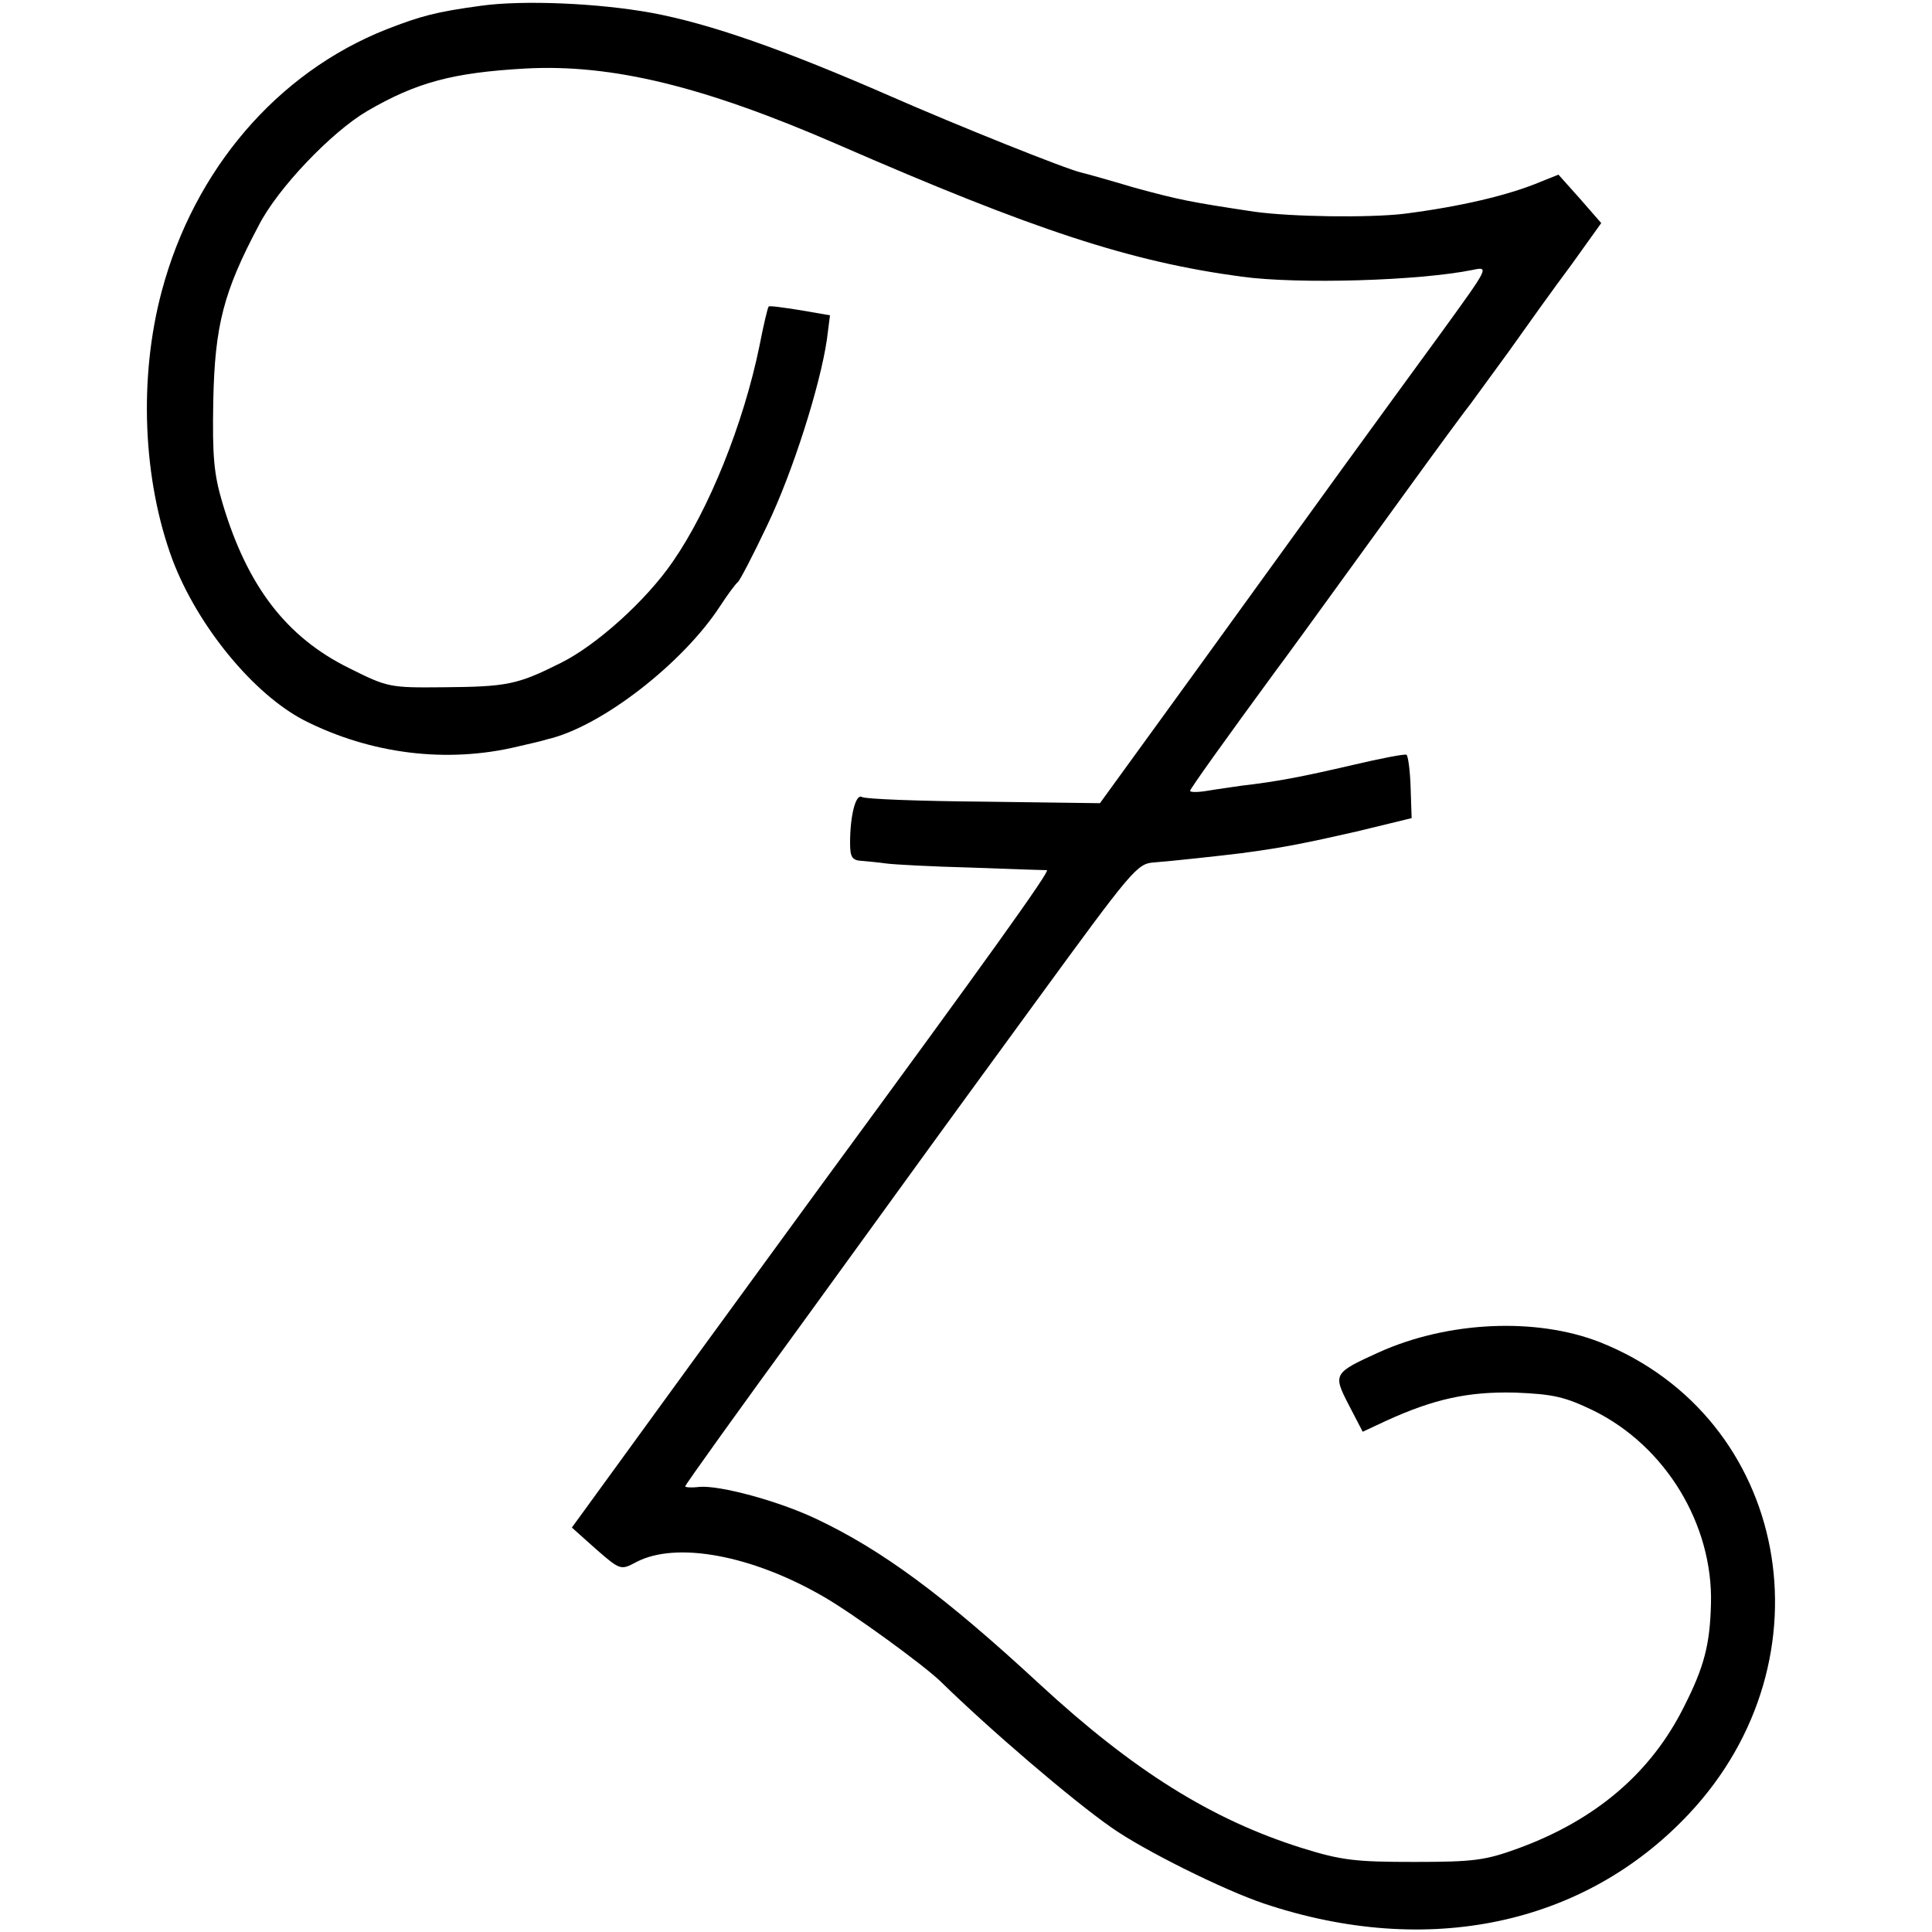
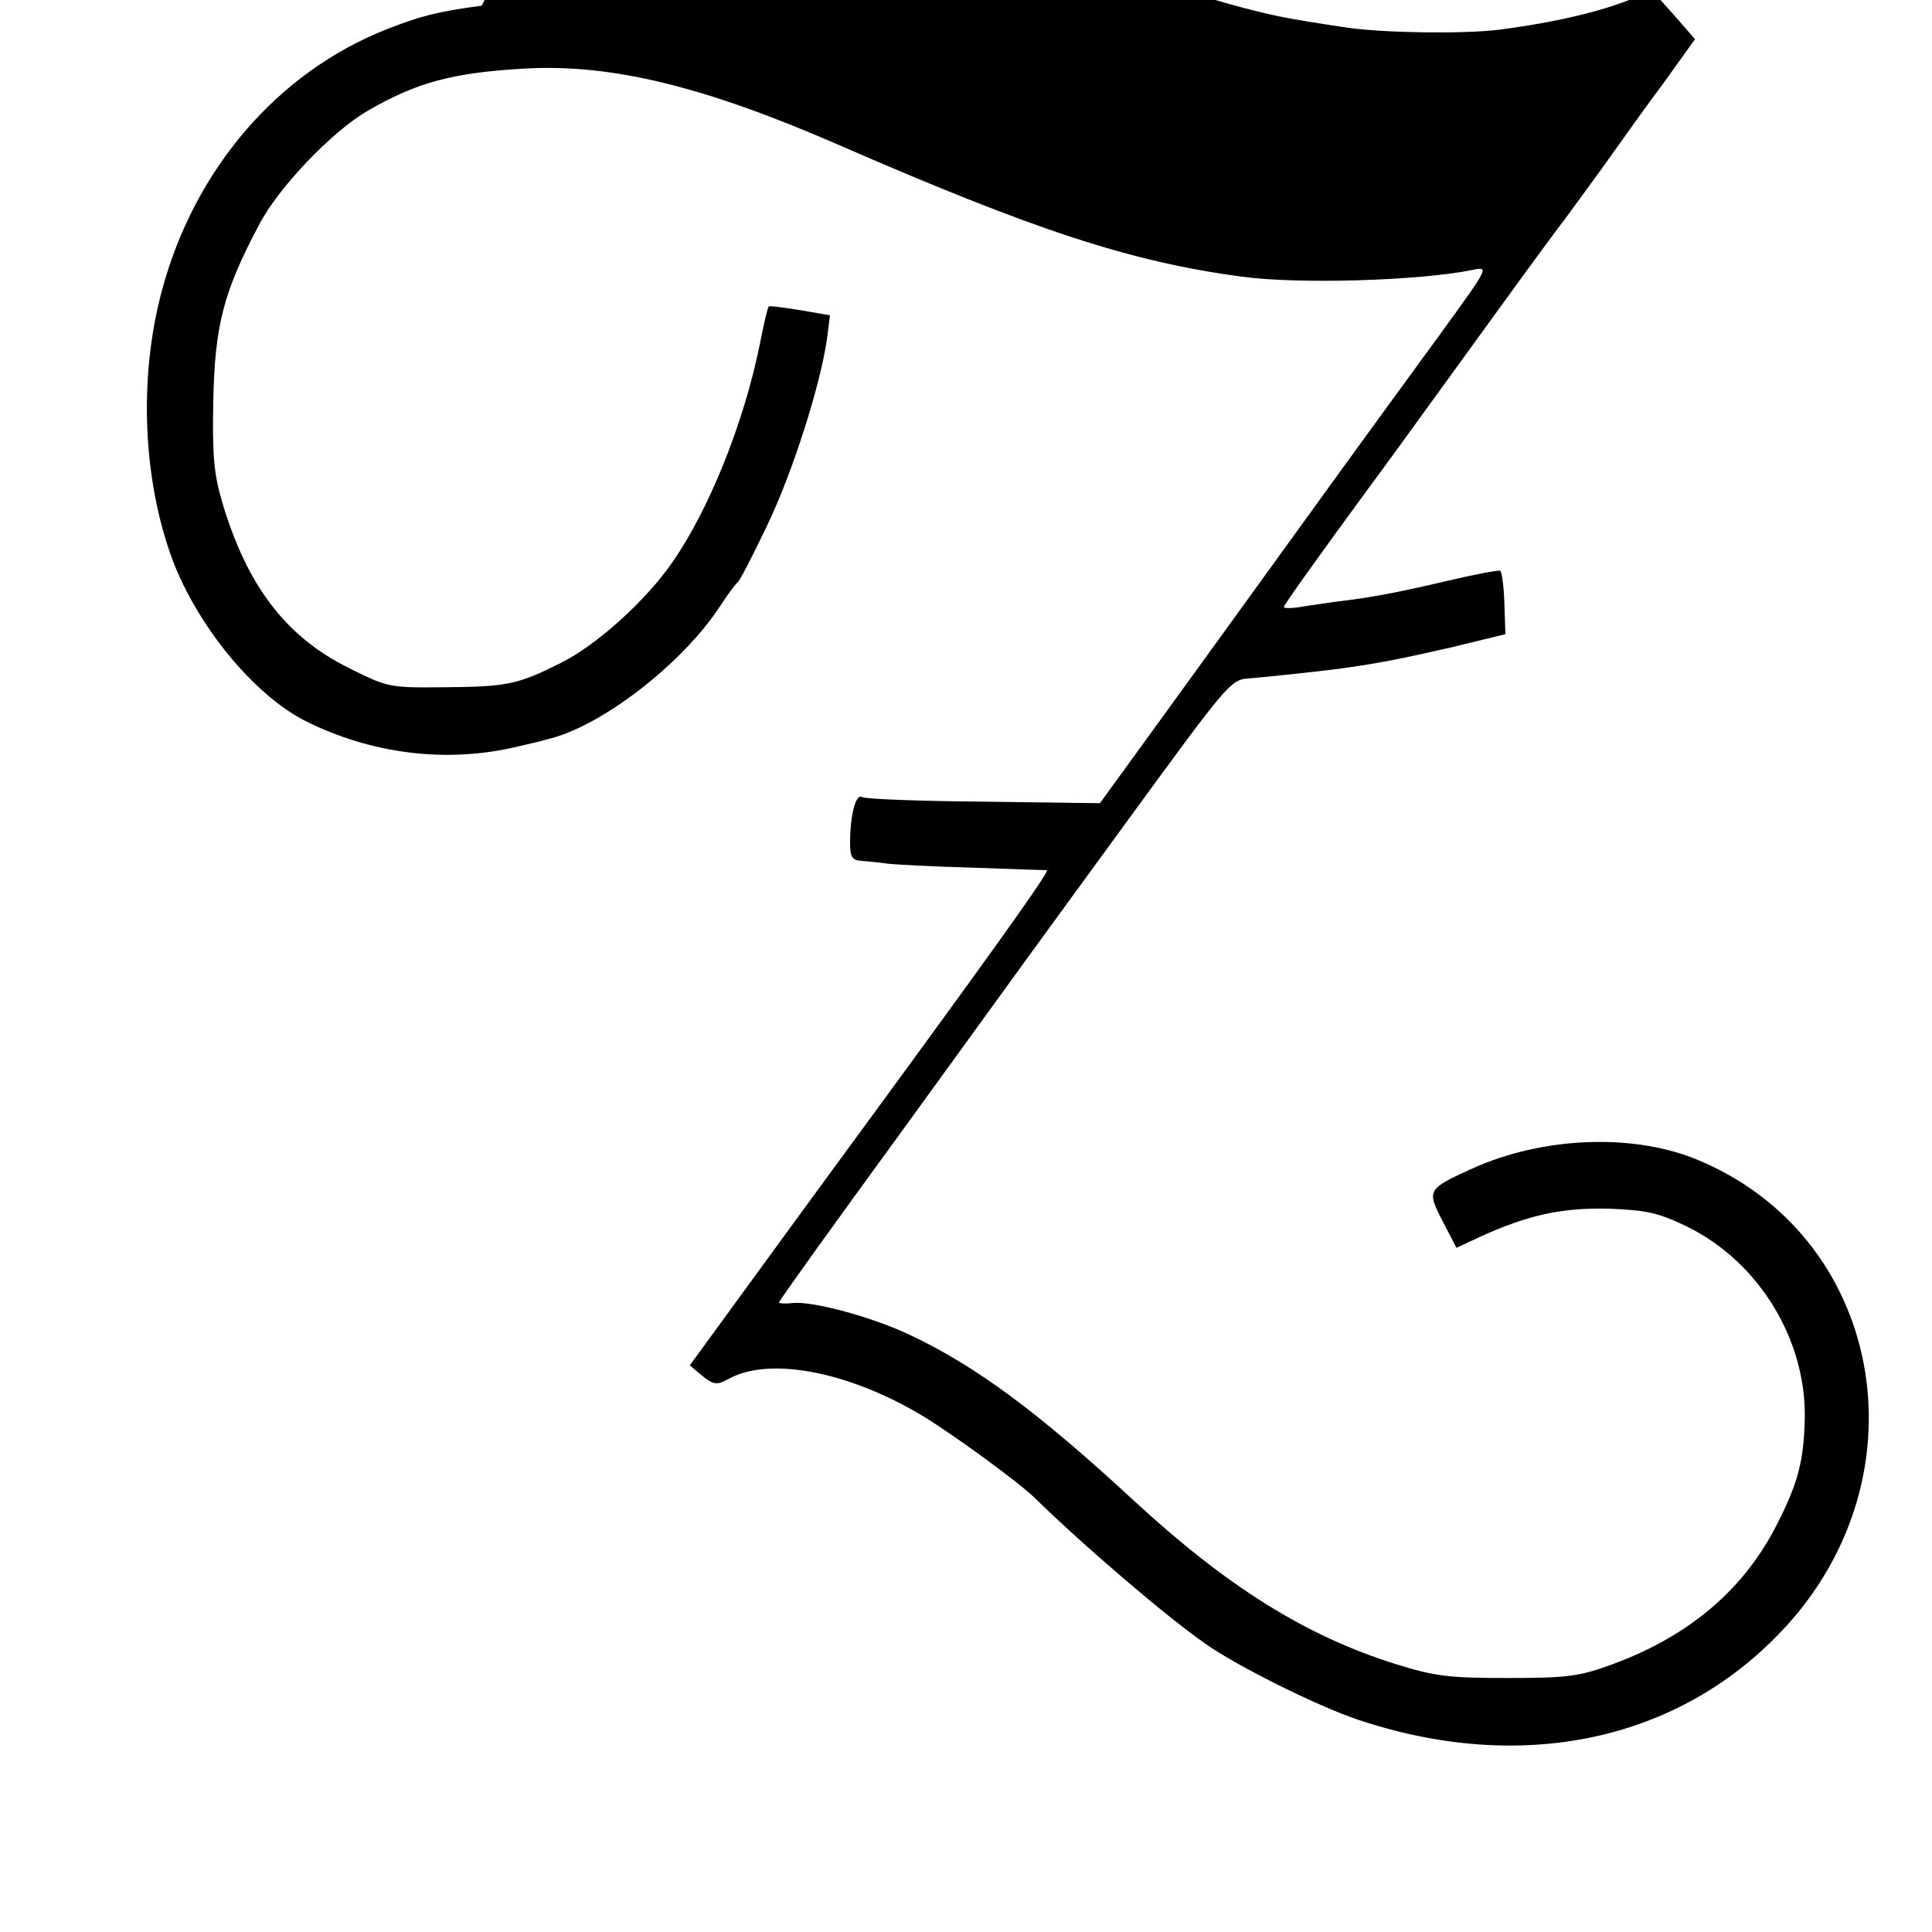
<svg xmlns="http://www.w3.org/2000/svg" version="1.0" width="375pt" height="375pt" viewBox="0 0 375 375" preserveAspectRatio="xMidYMid meet">
  <g transform="translate(0,375) scale(0.1,-0.1)" fill="#000000" stroke="none">
-     <path d="M935 3739 c-89 -12 -118 -20 -185 -46 -212 -84 -373 -272 -436 -508 -45 -168 -37 -366 21 -522 49 -129 157 -260 255 -311 130 -66 278 -84 415 -51 22 5 48 11 57 14 105 24 264 148 336 259 15 23 30 43 34 46 4 3 30 53 57 110 50 104 103 272 116 361 l6 47 -58 10 c-32 5 -59 9 -61 7 -2 -2 -10 -36 -18 -77 -31 -151 -98 -317 -168 -418 -52 -76 -149 -163 -218 -197 -84 -42 -103 -46 -229 -47 -103 -1 -107 0 -181 37 -122 60 -198 159 -246 320 -17 57 -20 91 -18 200 3 145 20 211 88 339 37 73 142 182 210 222 96 56 166 75 308 83 167 9 345 -34 605 -147 383 -167 569 -228 785 -257 111 -15 344 -8 448 13 33 7 32 6 -60 -121 -51 -70 -138 -189 -193 -265 -55 -76 -183 -253 -285 -394 l-185 -255 -226 3 c-124 1 -230 5 -236 9 -12 7 -23 -36 -23 -89 0 -28 4 -34 23 -35 12 -1 33 -3 47 -5 14 -2 88 -6 165 -8 77 -3 143 -5 147 -5 7 -1 -114 -170 -434 -606 -16 -22 -133 -182 -259 -355 l-229 -315 47 -42 c47 -41 48 -41 78 -25 78 41 226 13 365 -68 57 -33 193 -132 226 -164 96 -94 255 -230 331 -283 62 -44 219 -122 297 -148 317 -106 621 -42 824 174 283 301 195 770 -173 916 -123 48 -294 41 -429 -20 -88 -40 -89 -42 -58 -102 l27 -52 45 21 c94 43 160 57 250 55 75 -3 97 -8 153 -35 140 -69 232 -221 228 -375 -2 -79 -13 -122 -52 -199 -64 -129 -172 -221 -323 -276 -63 -23 -86 -26 -201 -26 -114 0 -141 3 -218 27 -175 55 -327 150 -509 318 -187 173 -307 261 -434 321 -74 35 -186 65 -226 62 -16 -2 -28 -1 -28 1 0 3 104 148 231 322 127 175 237 327 245 338 8 11 101 139 207 284 184 252 194 265 227 267 38 3 130 13 170 18 83 11 126 20 223 42 l107 26 -2 60 c-1 33 -5 61 -8 63 -3 2 -50 -7 -105 -20 -99 -23 -146 -32 -215 -40 -19 -3 -50 -7 -67 -10 -18 -3 -33 -3 -33 0 0 4 71 103 167 234 18 24 48 65 253 348 63 87 119 163 125 170 5 7 38 52 73 100 34 48 89 125 122 169 l58 81 -41 47 -42 47 -35 -14 c-62 -26 -155 -48 -265 -62 -69 -8 -217 -6 -290 4 -126 19 -146 23 -234 47 -47 14 -93 27 -102 29 -28 6 -240 91 -370 148 -208 91 -351 141 -464 162 -104 19 -249 25 -330 14z" />
+     <path d="M935 3739 c-89 -12 -118 -20 -185 -46 -212 -84 -373 -272 -436 -508 -45 -168 -37 -366 21 -522 49 -129 157 -260 255 -311 130 -66 278 -84 415 -51 22 5 48 11 57 14 105 24 264 148 336 259 15 23 30 43 34 46 4 3 30 53 57 110 50 104 103 272 116 361 l6 47 -58 10 c-32 5 -59 9 -61 7 -2 -2 -10 -36 -18 -77 -31 -151 -98 -317 -168 -418 -52 -76 -149 -163 -218 -197 -84 -42 -103 -46 -229 -47 -103 -1 -107 0 -181 37 -122 60 -198 159 -246 320 -17 57 -20 91 -18 200 3 145 20 211 88 339 37 73 142 182 210 222 96 56 166 75 308 83 167 9 345 -34 605 -147 383 -167 569 -228 785 -257 111 -15 344 -8 448 13 33 7 32 6 -60 -121 -51 -70 -138 -189 -193 -265 -55 -76 -183 -253 -285 -394 l-185 -255 -226 3 c-124 1 -230 5 -236 9 -12 7 -23 -36 -23 -89 0 -28 4 -34 23 -35 12 -1 33 -3 47 -5 14 -2 88 -6 165 -8 77 -3 143 -5 147 -5 7 -1 -114 -170 -434 -606 -16 -22 -133 -182 -259 -355 c47 -41 48 -41 78 -25 78 41 226 13 365 -68 57 -33 193 -132 226 -164 96 -94 255 -230 331 -283 62 -44 219 -122 297 -148 317 -106 621 -42 824 174 283 301 195 770 -173 916 -123 48 -294 41 -429 -20 -88 -40 -89 -42 -58 -102 l27 -52 45 21 c94 43 160 57 250 55 75 -3 97 -8 153 -35 140 -69 232 -221 228 -375 -2 -79 -13 -122 -52 -199 -64 -129 -172 -221 -323 -276 -63 -23 -86 -26 -201 -26 -114 0 -141 3 -218 27 -175 55 -327 150 -509 318 -187 173 -307 261 -434 321 -74 35 -186 65 -226 62 -16 -2 -28 -1 -28 1 0 3 104 148 231 322 127 175 237 327 245 338 8 11 101 139 207 284 184 252 194 265 227 267 38 3 130 13 170 18 83 11 126 20 223 42 l107 26 -2 60 c-1 33 -5 61 -8 63 -3 2 -50 -7 -105 -20 -99 -23 -146 -32 -215 -40 -19 -3 -50 -7 -67 -10 -18 -3 -33 -3 -33 0 0 4 71 103 167 234 18 24 48 65 253 348 63 87 119 163 125 170 5 7 38 52 73 100 34 48 89 125 122 169 l58 81 -41 47 -42 47 -35 -14 c-62 -26 -155 -48 -265 -62 -69 -8 -217 -6 -290 4 -126 19 -146 23 -234 47 -47 14 -93 27 -102 29 -28 6 -240 91 -370 148 -208 91 -351 141 -464 162 -104 19 -249 25 -330 14z" />
  </g>
</svg>